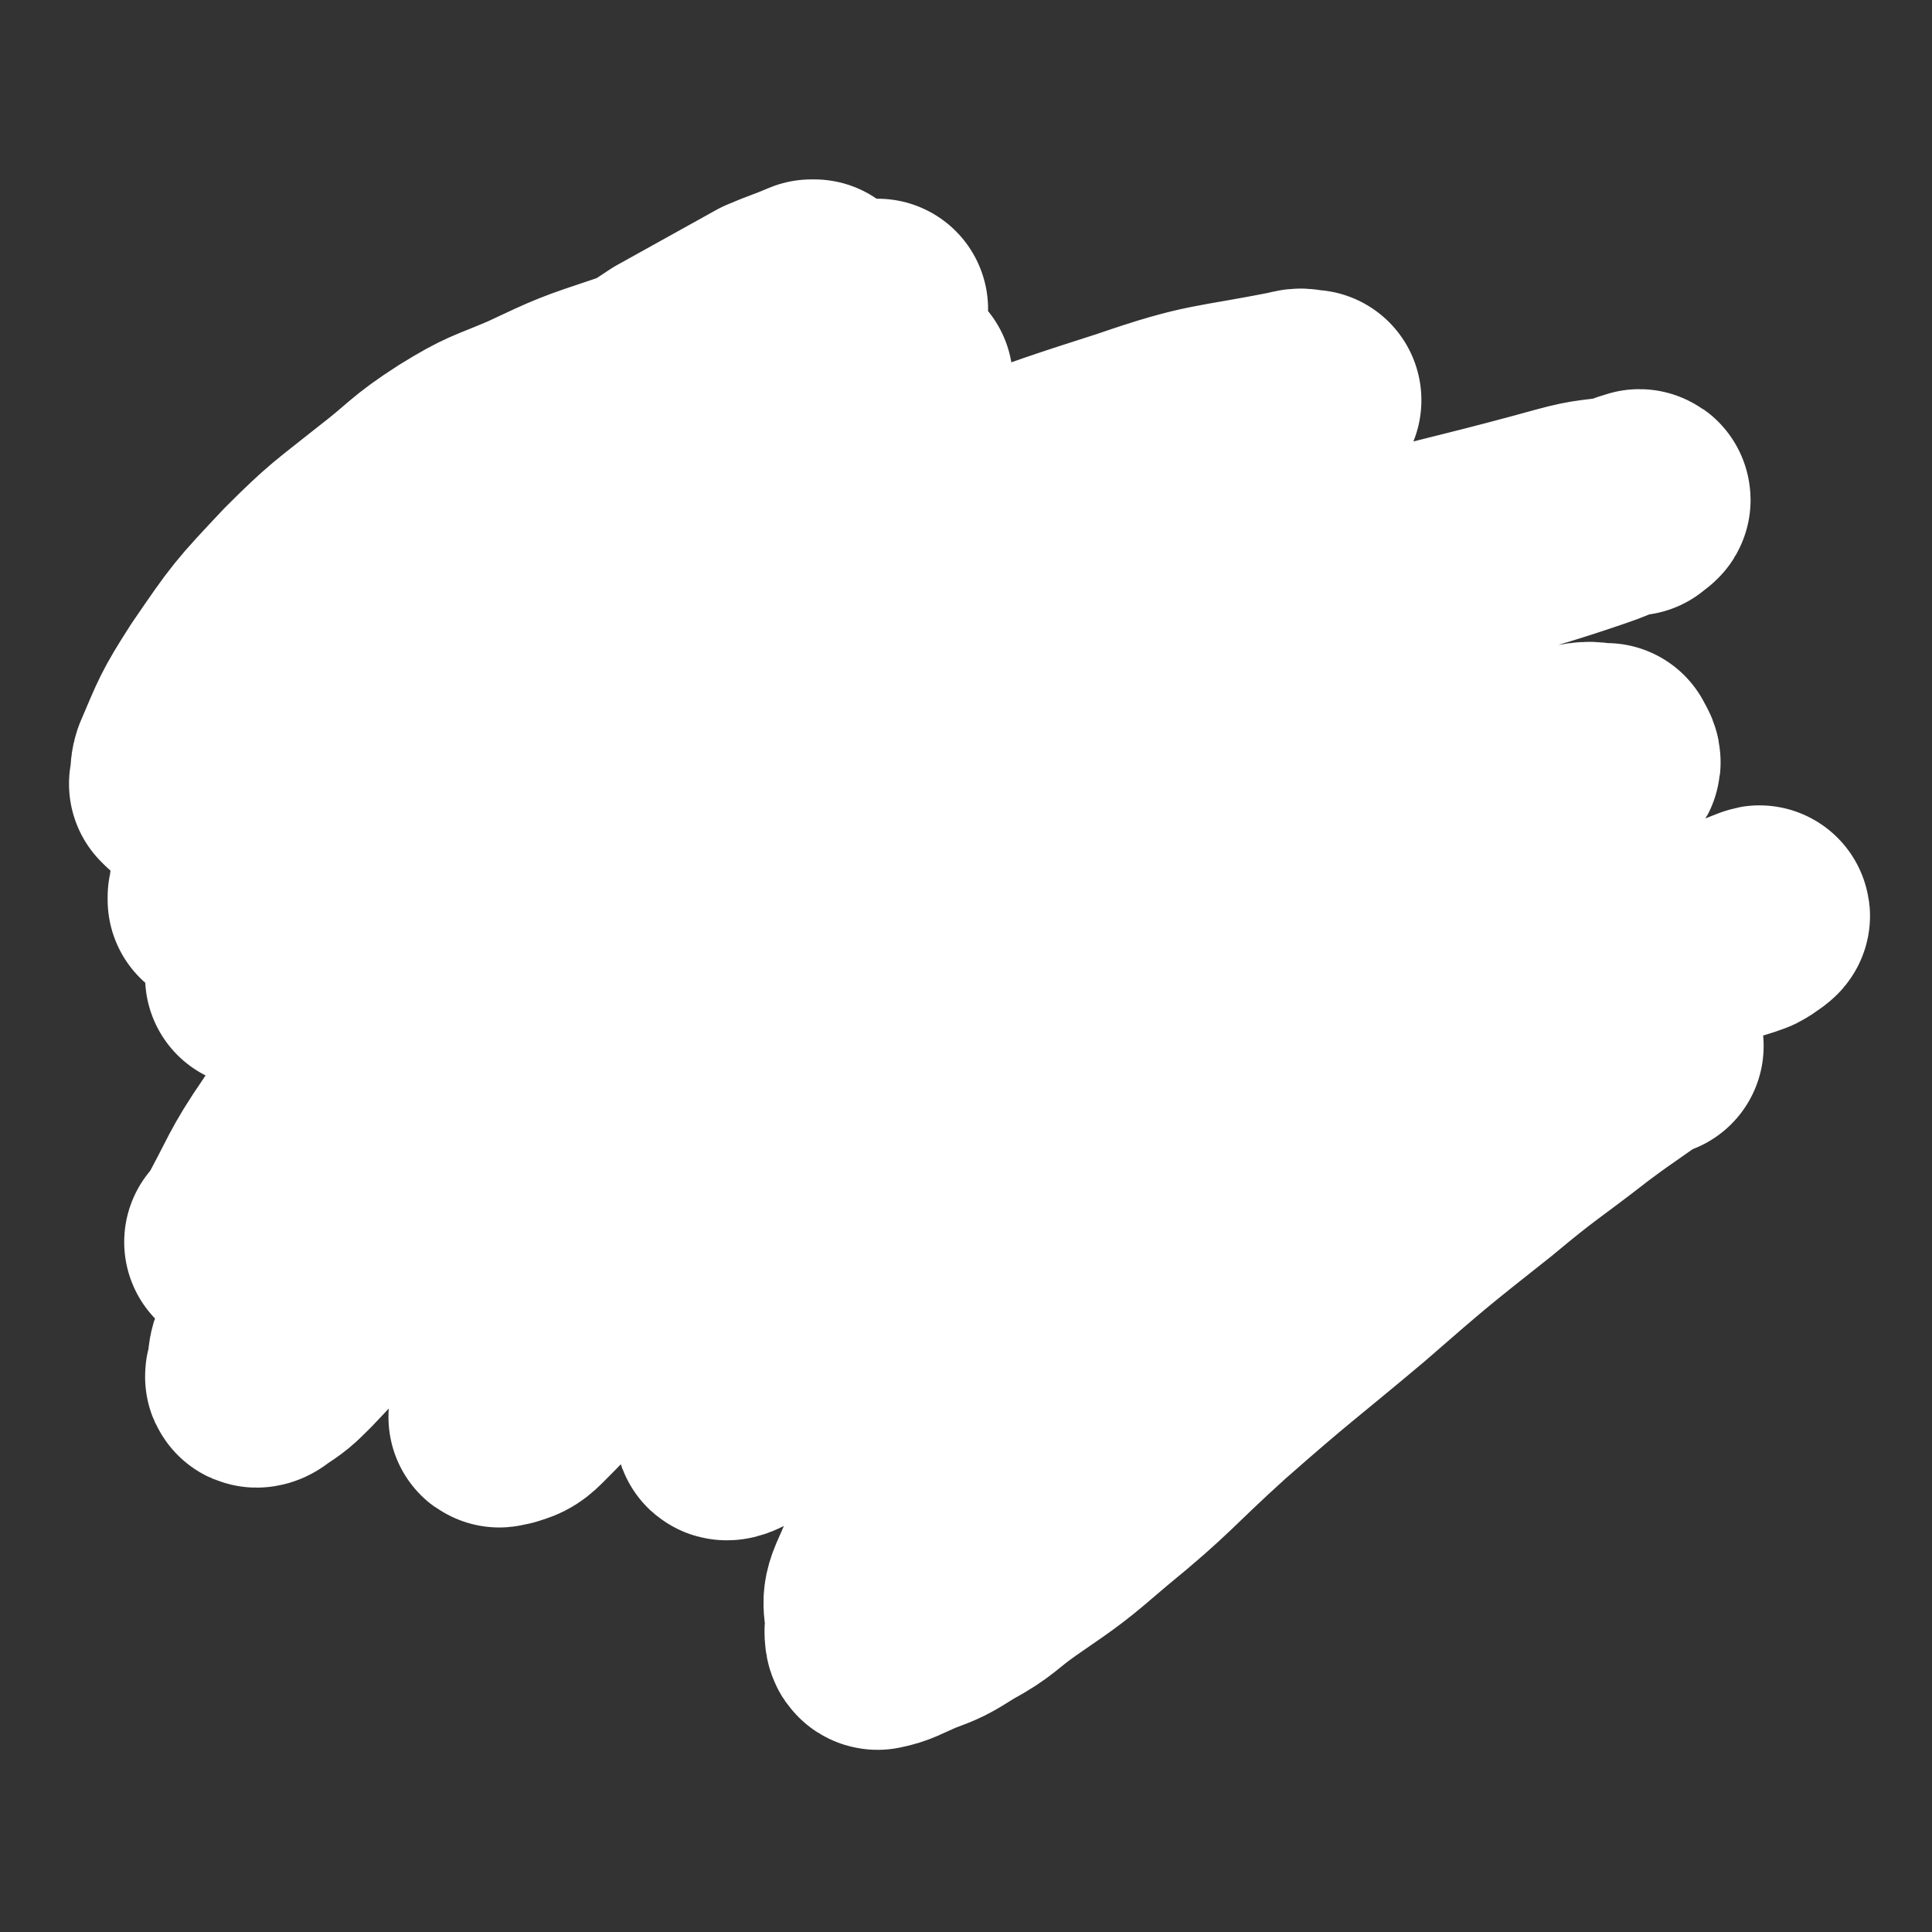
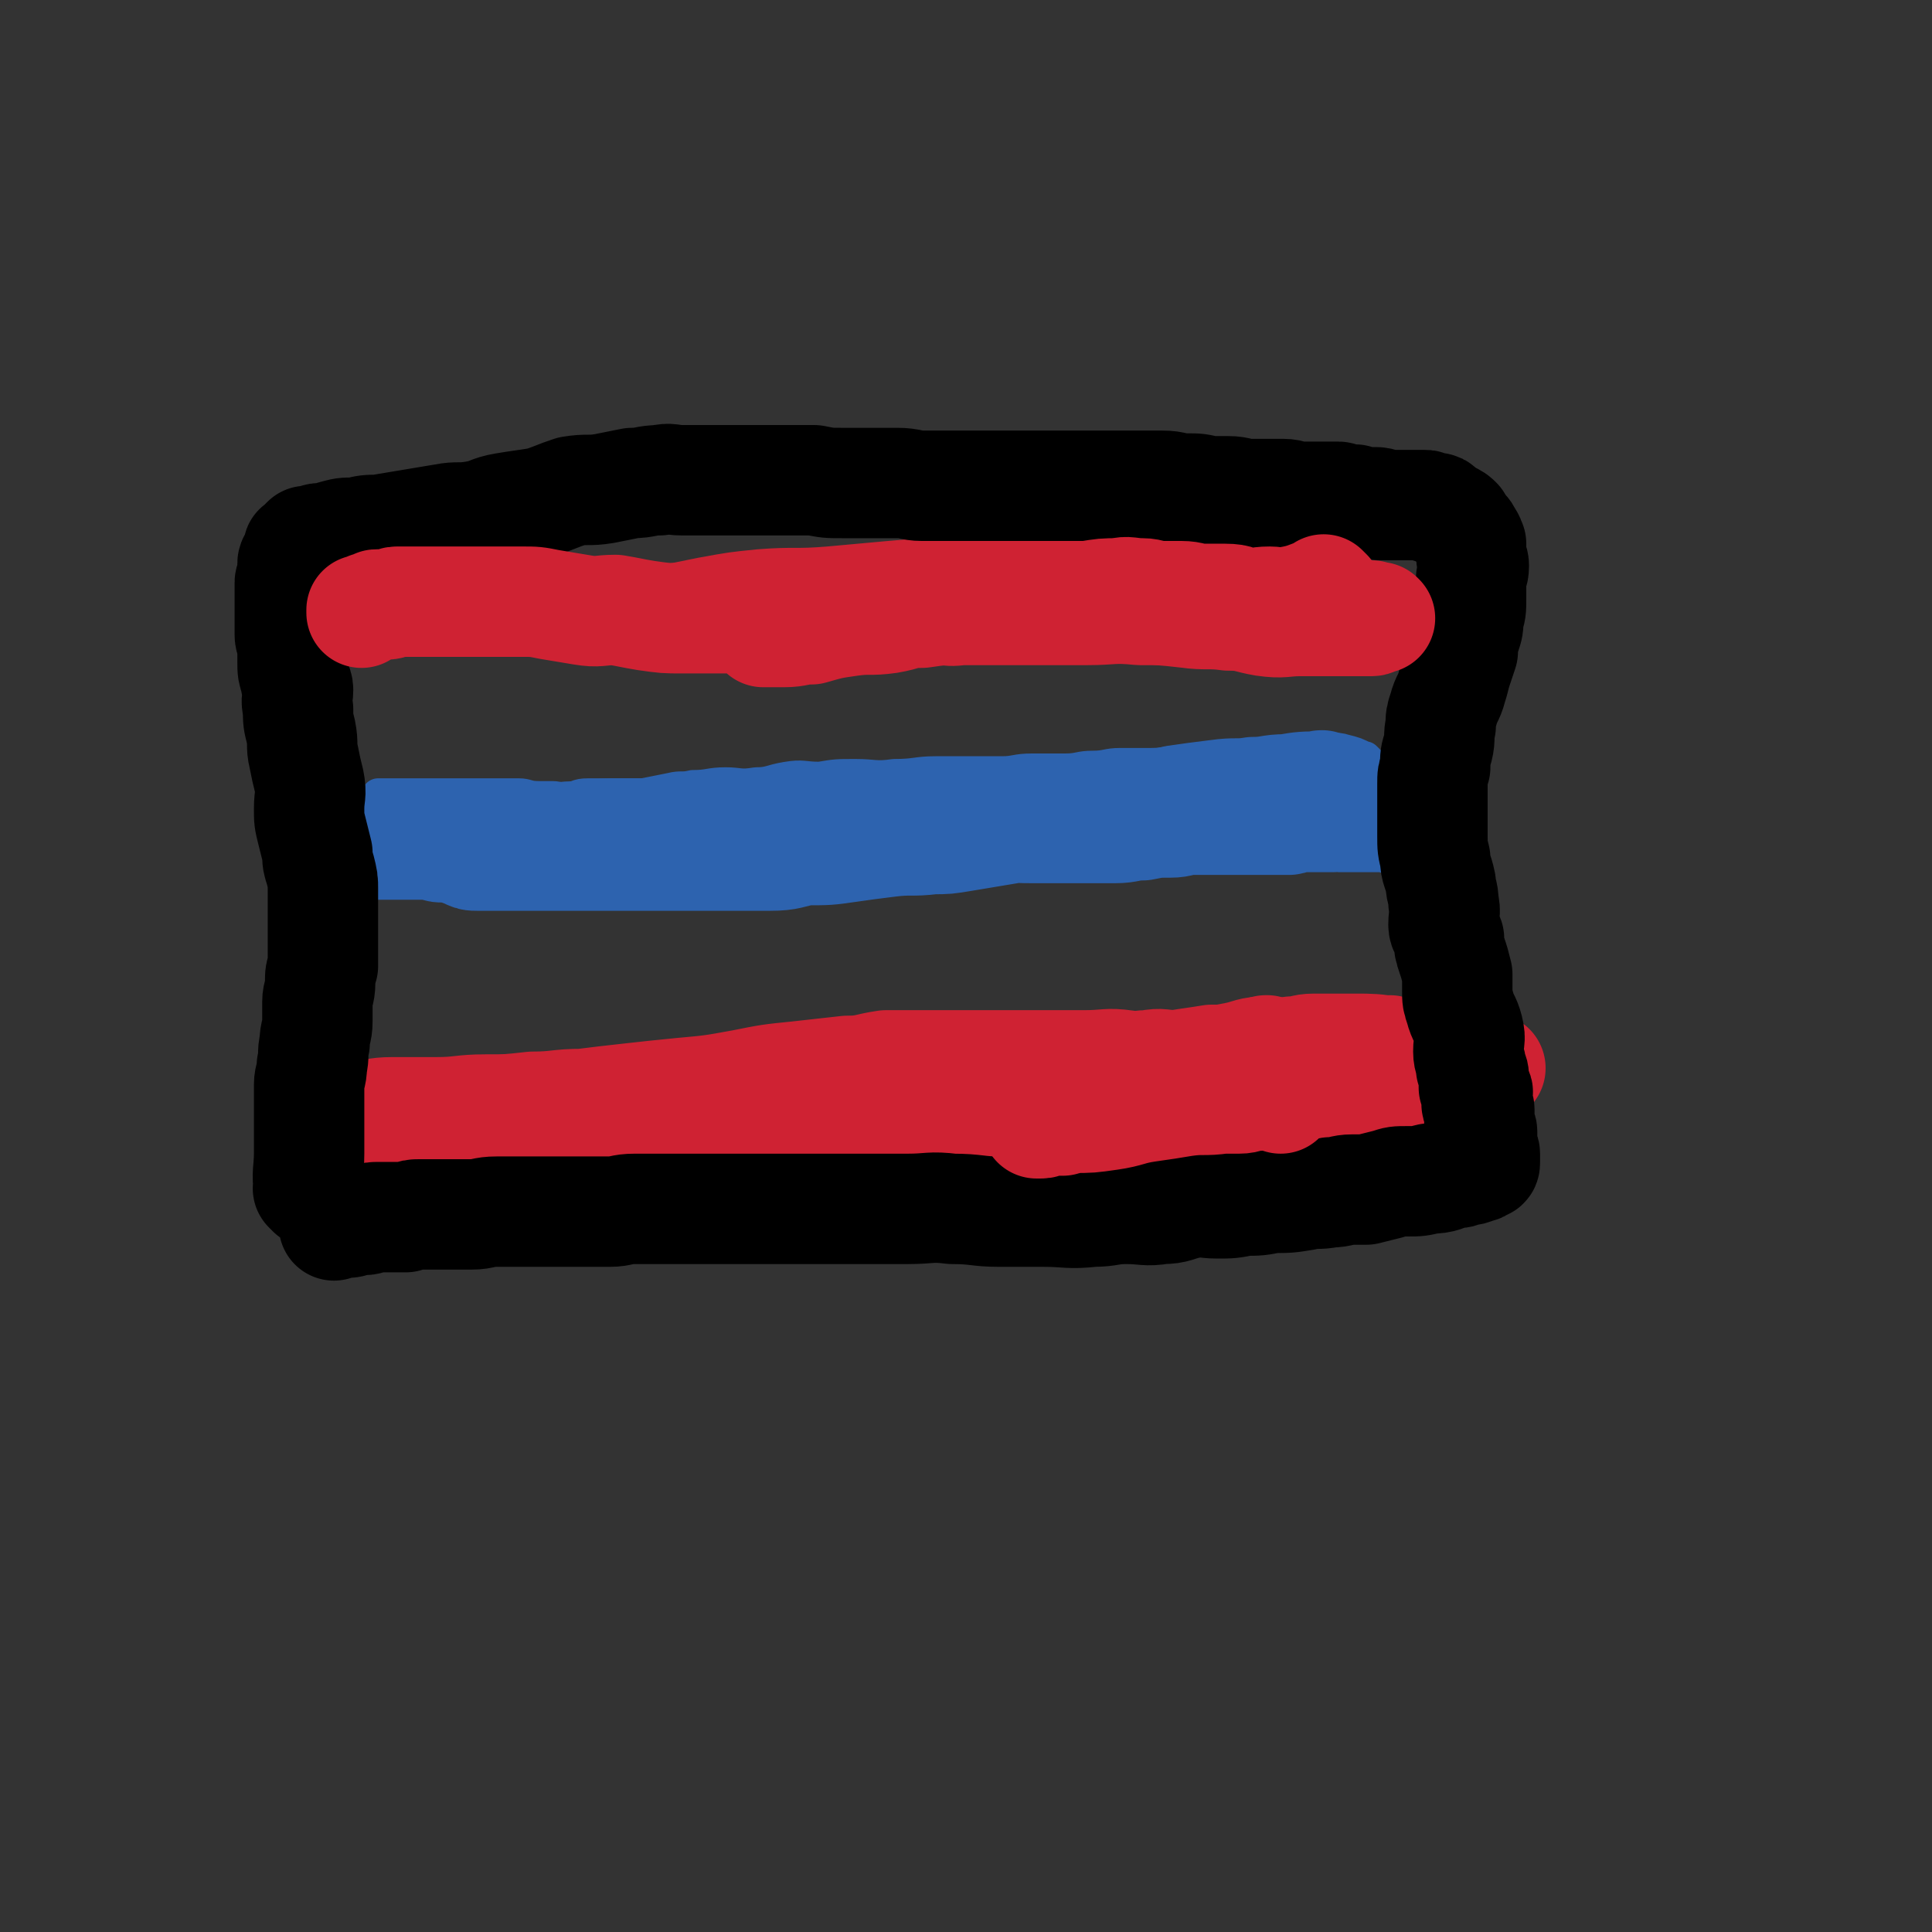
<svg xmlns="http://www.w3.org/2000/svg" viewBox="0 0 700 700" version="1.1">
  <rect x="0" y="0" width="700" height="700" fill="#333333" stroke="none" />
  <g fill="none" stroke="#CF2233" stroke-width="12" stroke-linecap="round" stroke-linejoin="round">
    <path d="M504,192c-1,-1 -1,-1 -1,-1 -1,-1 0,0 0,0 0,0 0,0 0,0 0,0 0,0 0,0 -1,-1 0,0 0,0 -3,0 -4,0 -8,0 -6,0 -6,1 -12,1 -8,1 -8,1 -15,1 -8,1 -8,1 -16,1 -10,0 -10,0 -20,1 -11,0 -11,-1 -22,0 -10,1 -10,1 -21,2 -11,1 -11,1 -23,2 -10,0 -10,0 -21,1 -11,1 -11,1 -23,2 -11,1 -11,1 -22,2 -12,1 -12,0 -25,1 -10,1 -10,1 -21,3 -10,2 -10,2 -19,4 -9,1 -9,1 -18,3 -9,1 -9,2 -17,3 -7,1 -7,1 -15,2 -7,0 -7,1 -14,1 -6,1 -6,1 -13,1 -5,0 -5,0 -9,1 -4,1 -4,1 -9,1 -2,1 -2,0 -5,0 -2,0 -2,0 -4,-1 -1,0 -2,0 -2,-1 -1,-1 -1,-1 -1,-2 0,0 0,0 0,0 " />
  </g>
  <g fill="none" stroke="#2D63AF" stroke-width="12" stroke-linecap="round" stroke-linejoin="round">
    <path d="M496,276c-1,-1 -1,-1 -1,-1 -1,-1 0,0 0,0 0,0 0,0 0,0 0,0 0,0 0,0 -1,-1 0,0 0,0 0,0 0,0 0,0 0,0 0,0 0,0 -1,-1 0,0 0,0 0,0 0,0 0,0 0,0 0,0 0,0 -4,-2 -4,-2 -8,-3 -3,-1 -3,0 -7,0 -3,0 -3,0 -5,0 -3,0 -3,0 -6,0 -3,0 -3,1 -6,1 -4,1 -4,1 -8,1 -5,0 -5,0 -9,1 -3,0 -3,1 -7,1 -5,1 -5,0 -11,0 -5,0 -5,1 -11,1 -6,0 -6,0 -11,0 -5,0 -5,1 -10,1 -5,0 -5,1 -10,1 -6,0 -6,0 -12,0 -6,0 -6,1 -11,1 -6,0 -6,0 -12,0 -6,0 -6,0 -12,0 -7,0 -7,1 -15,1 -7,1 -7,0 -14,0 -7,0 -7,0 -13,1 -6,0 -6,-1 -12,0 -6,1 -6,2 -11,2 -6,1 -6,0 -11,0 -6,0 -6,1 -12,1 -4,1 -4,0 -8,1 -5,1 -5,1 -10,2 -4,0 -4,0 -8,0 -3,0 -3,0 -6,0 -3,0 -3,0 -6,0 -4,0 -4,1 -7,2 -3,0 -3,-1 -6,-1 -3,0 -3,0 -5,0 -4,0 -4,-1 -7,-1 -3,0 -3,0 -6,0 -3,0 -3,0 -6,0 -2,0 -2,0 -5,0 -2,0 -2,0 -5,0 -2,0 -2,0 -4,0 -2,0 -2,0 -4,0 -2,0 -2,0 -4,0 -1,0 -1,0 -3,0 -1,0 -1,0 -3,0 -1,0 -1,0 -3,0 0,0 0,0 -1,0 -1,0 -1,0 -3,0 -1,0 -1,0 -1,0 -1,0 -1,0 -1,0 -1,0 -1,0 -2,0 0,0 0,0 0,0 0,0 0,1 0,1 0,1 1,0 2,1 0,0 0,0 0,0 " />
  </g>
  <g fill="none" stroke="#CF2233" stroke-width="12" stroke-linecap="round" stroke-linejoin="round">
    <path d="M494,388c-1,-1 -1,-1 -1,-1 -1,-1 0,0 0,0 0,0 0,0 0,0 0,0 0,0 0,0 -1,-1 0,0 0,0 0,0 0,0 0,0 0,0 0,0 0,0 -1,-1 0,0 0,0 -4,0 -4,0 -9,0 -3,0 -3,0 -7,0 -6,0 -6,0 -11,0 -8,1 -8,1 -15,2 -10,1 -10,1 -20,2 -10,1 -10,1 -21,2 -10,0 -10,1 -21,1 -10,1 -10,0 -19,0 -10,0 -10,0 -20,0 -10,0 -10,0 -20,0 -12,0 -12,0 -24,-1 -11,0 -11,0 -22,-1 -11,-1 -11,-1 -22,-1 -10,-1 -10,0 -20,0 -7,0 -7,0 -14,1 -8,0 -8,0 -16,0 -7,0 -7,1 -14,1 -7,0 -7,0 -13,0 -5,0 -5,0 -10,0 -4,0 -4,1 -8,1 -5,0 -5,0 -10,0 -4,0 -4,0 -8,0 -3,0 -3,0 -6,0 -4,0 -4,0 -7,0 -2,0 -2,0 -4,0 -3,0 -3,0 -5,0 -2,0 -2,0 -4,1 -1,0 -1,0 -1,0 -1,0 -1,0 -1,0 0,0 0,0 -1,0 0,0 0,0 0,0 " />
  </g>
  <g fill="none" stroke="#CF2233" stroke-width="40" stroke-linecap="round" stroke-linejoin="round">
    <path d="M505,382c-1,-1 -1,-1 -1,-1 -1,-1 0,0 0,0 0,0 0,0 0,0 0,0 0,0 0,0 -1,-1 0,0 0,0 0,0 0,0 0,0 0,0 0,0 0,0 -1,-1 0,0 0,0 0,0 0,0 0,0 0,0 0,0 0,0 -6,-1 -7,-1 -13,-1 -2,0 -2,0 -5,0 -5,0 -5,0 -10,0 -4,0 -4,1 -8,1 -5,1 -5,0 -9,0 -6,0 -6,1 -11,2 -5,1 -5,1 -9,1 -6,1 -7,1 -13,2 -7,1 -7,2 -14,4 -7,1 -7,0 -13,1 -8,2 -8,2 -15,4 -7,2 -7,2 -14,4 -8,2 -8,1 -15,3 -6,1 -6,1 -11,2 -6,1 -6,1 -12,2 -5,0 -5,0 -10,0 -6,0 -6,0 -12,0 -6,0 -6,0 -12,0 -8,0 -8,1 -15,0 -7,0 -7,-1 -13,-2 -7,-1 -7,-1 -15,-1 -7,0 -7,0 -14,0 -7,0 -7,-1 -13,-1 -7,0 -7,0 -14,0 -4,0 -4,1 -8,1 -5,1 -5,0 -9,0 -4,0 -4,1 -8,1 -3,0 -3,0 -7,0 -3,0 -3,1 -7,1 -2,0 -2,0 -5,0 -4,0 -4,0 -7,0 -2,0 -2,0 -3,0 -3,0 -3,0 -7,0 -2,0 -2,0 -4,0 -2,0 -2,0 -5,0 -2,0 -2,0 -4,0 -1,0 -1,0 -2,0 -1,0 -1,0 -2,0 -1,0 -1,-1 -2,-1 -1,0 -1,0 -3,0 0,0 0,0 -1,0 -1,0 -1,0 -1,0 0,0 0,0 -1,0 0,0 0,0 0,0 0,0 0,0 -1,0 0,0 0,0 0,0 0,0 -1,0 0,0 0,-1 1,0 3,0 6,0 6,-1 12,-1 8,0 8,0 16,0 9,0 9,-1 18,-1 8,0 8,0 17,-1 9,0 9,-1 18,-1 8,-1 8,-1 17,-2 9,-1 9,-1 19,-2 11,-1 11,-1 22,-3 10,-2 10,-2 20,-3 9,-1 9,-1 18,-2 7,0 7,-1 14,-2 6,0 6,0 13,0 7,0 7,0 13,0 5,0 5,0 10,0 4,0 4,0 8,0 7,0 7,0 14,0 7,0 7,0 14,0 8,0 8,-1 15,0 8,1 8,2 15,3 6,1 6,0 12,1 7,1 7,1 13,1 6,1 6,1 11,1 6,0 6,0 12,1 5,0 5,0 11,0 5,0 5,1 11,1 5,0 5,0 11,-1 5,-1 5,-1 10,-1 4,-1 4,-1 8,-1 3,0 3,0 6,-1 3,-1 3,-1 5,-1 2,-1 2,0 3,0 1,0 1,0 2,-1 0,0 0,0 1,-1 0,0 0,0 0,0 0,0 1,0 1,0 0,0 0,0 0,0 0,0 0,0 0,0 -1,-1 -1,0 -1,0 -1,0 -1,0 -2,0 -3,-1 -3,-1 -7,-1 -8,-1 -8,0 -17,0 -10,0 -10,0 -20,0 -13,0 -13,-1 -26,0 -17,1 -17,2 -33,3 -13,1 -13,1 -27,2 -11,1 -11,1 -23,1 -10,1 -10,1 -20,2 -10,1 -10,1 -20,3 -9,1 -9,1 -18,2 -9,0 -9,1 -18,1 -5,1 -5,0 -11,1 -7,0 -7,0 -13,1 -8,1 -8,0 -15,1 -7,1 -7,1 -14,2 -7,1 -7,0 -15,1 -6,1 -6,1 -12,1 -6,1 -6,0 -13,0 -6,0 -6,1 -11,1 -6,0 -6,0 -12,0 -4,0 -4,0 -8,0 -3,0 -3,0 -7,0 -4,0 -4,0 -8,0 -2,0 -2,0 -4,0 -2,0 -2,0 -4,0 -2,0 -2,0 -4,0 -2,0 -2,0 -4,0 0,0 0,0 0,0 -1,0 -1,0 -1,0 -1,0 -1,0 -1,0 -1,0 -1,0 -1,0 0,0 0,0 -1,0 0,0 0,0 0,0 0,0 0,0 -1,0 -1,0 -1,0 -2,0 0,0 0,0 -1,0 -1,0 -1,0 -1,0 -1,0 -1,0 -2,0 -1,0 -1,0 -2,0 -1,0 -1,0 -1,0 0,0 0,0 -1,0 0,0 0,0 0,0 -1,0 -1,0 -1,0 0,0 0,0 0,0 0,0 0,0 0,0 0,0 -1,0 0,0 0,-1 0,0 1,0 0,0 0,0 0,0 1,0 1,0 1,0 0,0 0,0 0,0 0,0 0,0 0,0 0,0 0,0 0,0 -1,-1 0,0 0,0 0,0 0,0 0,0 0,0 0,0 0,0 " />
-     <path d="M488,191c-1,-1 -1,-1 -1,-1 -1,-1 0,0 0,0 0,0 0,0 0,0 0,0 0,0 0,0 -1,-1 0,0 0,0 0,0 0,0 0,0 0,0 0,0 0,0 -1,-1 0,0 0,0 0,0 0,0 0,0 0,0 0,-1 0,0 -8,0 -8,0 -16,1 -5,1 -4,2 -9,3 -8,1 -8,1 -16,2 -10,1 -10,0 -20,1 -13,2 -13,2 -25,3 -13,1 -13,0 -25,0 -11,0 -11,1 -22,1 -11,1 -11,0 -22,0 -9,0 -9,1 -18,1 -10,0 -10,0 -20,0 -10,0 -10,1 -20,1 -9,0 -9,1 -18,1 -8,0 -8,0 -17,0 -7,0 -7,0 -14,1 -8,1 -8,1 -15,2 -6,1 -6,0 -13,2 -4,0 -4,1 -8,2 -5,2 -5,1 -9,2 -5,1 -5,1 -10,3 -3,1 -4,0 -7,1 -3,1 -3,1 -6,2 -3,1 -3,1 -5,2 -2,0 -2,0 -4,0 -1,0 -1,0 -3,0 -2,0 -2,0 -3,0 -2,0 -2,0 -4,0 -1,0 -1,0 -3,0 -1,0 -1,0 -2,0 -1,0 -2,0 -2,0 -1,0 -1,1 -2,1 -1,0 -1,0 -2,0 -1,0 -1,1 -1,1 -1,1 0,0 0,0 0,0 0,0 0,0 0,0 0,0 0,0 -1,-1 0,0 0,0 2,1 2,1 4,1 6,1 6,1 12,2 9,0 9,0 18,0 8,0 8,0 15,0 8,0 8,0 15,-1 8,-1 8,-1 15,-3 6,-1 6,-1 13,-2 7,-1 7,-1 14,-2 9,-2 9,-1 18,-2 11,-2 11,-2 21,-4 10,-2 9,-2 19,-3 8,-2 8,-1 17,-2 7,-1 7,-2 14,-3 6,-1 6,-1 11,-2 5,-1 6,0 11,-1 4,0 4,-1 7,-1 3,0 3,0 6,0 4,0 4,-1 9,-1 5,-1 5,0 10,-1 7,-1 7,-1 13,-2 8,-1 8,-1 15,-1 8,-1 8,0 15,0 8,0 8,0 15,-1 7,-1 7,-1 14,-1 6,-1 6,-2 12,-2 5,0 5,0 10,0 5,0 5,0 9,0 4,0 4,0 7,0 2,0 2,0 5,0 0,0 0,0 1,0 1,0 1,0 2,0 0,0 0,0 1,0 0,0 0,0 0,0 0,0 0,0 0,0 0,0 0,-1 0,0 -1,0 0,0 0,1 0,0 0,0 0,0 0,0 0,-1 0,0 -1,0 0,0 0,1 0,0 0,0 0,0 0,1 0,1 -1,1 -2,1 -2,0 -4,1 -3,1 -3,2 -6,3 -4,0 -4,0 -8,0 -4,0 -4,0 -7,1 -3,0 -3,0 -6,0 -2,0 -2,1 -5,1 -2,0 -2,0 -3,0 -3,0 -3,0 -5,0 -1,0 -1,0 -1,0 -2,0 -2,0 -4,0 -3,0 -3,0 -6,0 -6,-1 -6,-1 -12,-2 -5,-1 -5,-1 -11,-3 -6,-1 -6,-2 -12,-3 -5,-1 -5,-1 -11,-1 -5,-1 -5,-1 -10,-1 -5,0 -5,0 -10,0 -2,0 -2,0 -5,0 " />
  </g>
  <g fill="none" stroke="#2D63AF" stroke-width="40" stroke-linecap="round" stroke-linejoin="round">
    <path d="M480,286c-1,-1 -1,-1 -1,-1 -1,-1 0,0 0,0 0,0 0,0 0,0 0,0 0,0 0,0 -1,-1 0,0 0,0 0,0 0,0 0,0 0,0 0,0 0,0 -1,-1 0,0 0,0 0,0 0,0 0,0 0,0 0,-1 0,0 -7,0 -7,0 -13,1 -6,0 -6,1 -12,1 -6,1 -6,0 -13,1 -8,1 -8,1 -15,2 -9,2 -9,2 -17,4 -6,1 -6,1 -12,2 -6,1 -6,1 -12,2 -6,1 -6,1 -12,1 -6,1 -6,1 -12,2 -6,1 -6,1 -12,2 -6,1 -6,1 -11,1 -8,1 -8,0 -16,1 -8,1 -8,1 -15,2 -7,1 -7,1 -15,1 -6,1 -6,2 -13,2 -5,0 -5,0 -11,0 -5,0 -5,0 -10,0 -5,0 -5,0 -10,0 -3,0 -3,0 -6,0 -4,0 -4,0 -8,0 -4,0 -4,0 -8,0 -4,0 -4,0 -9,0 -3,0 -3,0 -7,0 -4,0 -4,0 -7,0 -3,0 -3,0 -7,0 -3,0 -3,0 -6,0 -3,0 -3,0 -6,0 -2,0 -2,0 -4,0 -2,0 -2,0 -3,0 -2,0 -2,0 -4,0 -2,0 -2,0 -4,-1 -3,-1 -2,-1 -5,-2 -2,0 -2,0 -4,0 -2,0 -2,-1 -4,-1 -2,0 -2,0 -5,0 -1,0 -1,0 -3,0 -2,0 -2,0 -4,0 -2,0 -2,0 -3,0 -1,0 -1,0 -1,0 -1,0 -1,0 -1,0 0,0 0,0 0,0 -1,0 -1,0 -1,0 -1,0 0,0 0,0 1,0 1,0 1,0 1,0 1,0 2,0 2,0 2,0 4,0 4,0 4,0 8,0 4,0 4,0 9,-1 5,0 5,0 10,0 7,0 7,0 13,0 7,0 7,0 14,-1 7,-1 7,-1 13,-1 7,-1 7,-1 14,-1 7,0 7,0 15,0 7,0 7,-1 15,-1 8,-1 8,0 16,0 8,0 8,0 16,-1 7,0 7,-1 15,-1 5,-1 5,-1 11,-1 5,0 5,-1 10,-1 4,0 4,0 8,0 2,0 2,0 5,0 3,0 3,0 7,0 4,0 4,1 8,1 6,1 6,1 12,1 5,1 5,1 11,1 4,0 4,0 8,0 6,0 6,0 11,0 5,0 5,0 10,0 5,0 5,-1 10,-1 5,-1 5,-1 10,-1 4,0 4,-1 7,-1 4,0 4,0 8,0 3,0 3,0 6,0 2,0 2,0 5,0 3,0 3,0 6,0 2,0 2,0 5,0 3,0 3,0 6,0 1,0 1,-1 3,-1 2,-1 2,0 3,0 2,0 2,0 4,0 1,0 1,0 2,0 0,0 0,0 1,0 1,0 1,0 2,0 0,0 0,0 0,0 1,0 1,0 1,0 0,0 0,0 0,0 0,0 0,0 0,0 0,0 0,0 0,0 -1,-1 0,0 0,0 0,0 0,0 0,0 0,0 0,0 0,0 -1,-1 0,0 0,0 0,0 0,0 0,0 0,0 -1,0 0,0 0,-1 1,0 2,0 0,0 0,0 1,0 0,0 0,0 0,0 1,0 1,0 3,0 1,0 1,0 2,0 0,0 0,0 1,0 1,0 1,0 2,0 1,0 1,0 1,0 1,0 1,0 1,0 0,0 0,0 0,0 0,0 0,0 0,0 1,0 1,0 1,0 0,0 0,0 0,0 0,0 0,0 0,0 1,0 1,0 1,0 1,0 1,0 1,0 1,0 1,0 1,0 0,0 0,0 0,0 0,0 0,0 1,0 0,0 0,0 0,0 1,0 1,0 1,0 0,0 0,0 0,0 0,0 1,0 1,0 0,0 0,0 0,0 1,0 1,0 1,0 0,0 0,0 0,0 0,0 0,0 0,0 1,0 1,0 1,0 0,0 0,0 0,0 0,0 -1,-1 0,0 0,0 0,0 1,1 0,0 0,0 1,0 0,0 0,0 0,0 1,0 1,0 1,0 " />
  </g>
  <g fill="none" stroke="#000000" stroke-width="40" stroke-linecap="round" stroke-linejoin="round">
    <path d="M113,432c-1,-1 -1,-1 -1,-1 -1,-1 0,0 0,0 0,0 0,0 0,0 0,0 0,0 0,0 -1,-1 0,0 0,0 0,0 0,0 0,0 0,0 0,0 0,0 -1,-6 0,-7 0,-13 0,0 0,0 0,0 0,-2 0,-2 0,-3 0,-3 0,-3 0,-5 0,-2 0,-2 0,-3 0,-4 0,-4 0,-7 0,-4 0,-4 0,-7 0,-3 1,-3 1,-7 1,-4 0,-4 1,-8 0,-4 1,-4 1,-8 0,-3 0,-3 0,-7 0,-3 1,-3 1,-7 0,-3 0,-3 1,-6 0,-2 0,-2 0,-5 0,-2 0,-2 0,-5 0,-2 0,-2 0,-5 0,-2 0,-2 0,-5 0,-4 0,-4 0,-8 0,-3 0,-3 -1,-7 -1,-3 -1,-3 -1,-6 -1,-4 -1,-4 -2,-8 -1,-4 -1,-4 -1,-8 0,-5 1,-5 0,-10 -1,-4 -1,-4 -2,-9 -1,-4 0,-4 -1,-9 -1,-4 -1,-4 -1,-8 -1,-4 0,-4 0,-7 0,-2 -1,-2 -1,-4 -1,-3 -1,-3 -1,-6 0,-3 0,-3 0,-6 0,-2 -1,-2 -1,-4 0,-1 0,-1 0,-2 0,-2 0,-2 0,-4 0,-1 0,-1 0,-3 0,-2 0,-2 0,-4 0,-2 0,-2 0,-4 0,-1 0,-1 0,-2 0,-1 1,-1 1,-3 0,0 0,0 0,0 0,-1 0,-1 0,-2 0,0 0,0 0,-1 0,-1 0,-1 0,-1 0,-1 1,0 1,0 0,0 0,-1 0,-2 0,-1 1,-1 1,-1 1,-1 0,-1 0,-1 0,0 0,0 0,-1 0,0 0,0 0,0 0,-1 1,0 1,-1 1,-1 1,-1 2,-2 1,0 1,0 1,0 3,0 2,-1 4,-1 3,0 3,0 5,-1 4,-1 3,-1 8,-1 4,-1 4,-1 8,-1 6,-1 6,-1 12,-2 6,-1 6,-1 12,-2 5,-1 5,0 11,-1 6,-1 5,-2 11,-3 6,-1 7,-1 13,-2 6,-2 5,-2 11,-4 6,-1 6,0 12,-1 5,-1 5,-1 10,-2 5,0 5,-1 10,-1 4,-1 4,0 8,0 5,0 5,0 9,0 5,0 5,0 9,0 4,0 4,0 9,0 5,0 5,0 11,0 5,0 5,0 10,0 5,1 5,1 10,1 5,0 5,0 10,0 5,0 5,0 10,0 5,0 5,1 9,1 6,0 6,0 12,0 5,0 5,0 10,0 4,0 4,0 9,0 4,0 4,0 8,0 5,0 5,0 10,0 4,0 4,0 9,0 5,0 5,0 10,0 5,0 5,0 11,0 4,0 4,0 8,0 5,0 4,1 9,1 4,0 4,0 8,1 4,0 4,0 7,0 4,0 4,1 8,1 3,0 3,0 7,0 2,0 2,0 5,0 3,0 3,1 6,1 3,0 3,0 5,0 3,0 3,0 5,0 2,0 2,0 4,0 1,0 1,1 2,1 1,0 1,0 3,0 0,0 1,0 1,0 1,0 0,1 1,1 1,0 1,0 1,0 1,0 1,0 2,0 1,0 1,0 1,0 0,0 0,0 1,0 0,0 0,0 0,0 1,0 1,0 2,0 1,0 0,0 1,1 1,0 1,0 1,0 2,0 2,0 3,0 0,0 0,0 1,0 1,0 1,0 1,0 1,0 1,0 2,0 1,0 1,0 1,0 1,0 1,0 1,0 1,0 1,0 2,0 1,0 1,0 2,0 0,0 0,0 0,0 1,0 1,0 2,0 1,0 1,0 2,1 0,0 0,0 0,0 1,0 1,0 2,0 1,0 1,0 2,1 1,1 1,1 1,1 1,1 2,1 2,1 2,1 2,1 3,2 0,1 0,1 1,2 0,0 0,0 1,1 1,1 1,1 2,3 1,1 0,1 1,2 0,2 0,2 0,4 0,2 1,2 1,4 0,3 -1,3 -1,5 0,4 0,4 0,7 0,4 0,4 -1,7 0,3 0,3 -1,6 -1,3 -1,3 -1,6 -1,3 -1,3 -2,6 -1,3 -1,4 -2,7 -1,4 -2,4 -3,8 -1,3 -1,3 -1,6 -1,4 0,4 -1,8 -1,3 -1,3 -1,7 -1,3 -1,3 -1,6 0,3 0,3 0,6 0,4 0,4 0,7 0,3 0,3 0,6 0,4 0,4 1,8 0,4 1,4 2,9 0,3 1,3 1,7 1,4 0,4 0,8 0,2 1,2 2,5 0,3 0,3 1,6 1,3 1,3 2,7 0,3 0,3 0,6 0,3 0,3 1,6 1,4 2,4 3,8 1,4 0,4 0,8 0,3 1,3 1,6 1,2 1,2 1,4 0,1 0,2 0,3 0,1 1,0 1,1 1,1 0,1 0,2 0,1 0,1 0,2 0,1 0,1 0,1 0,1 1,1 1,2 0,1 0,1 0,3 0,1 0,1 0,3 0,1 1,1 1,2 0,1 0,1 0,3 0,1 0,1 0,2 0,0 0,0 0,1 0,1 1,1 1,2 0,0 0,0 0,1 0,0 0,0 0,0 0,0 0,0 0,1 0,0 0,0 0,0 0,1 0,1 0,1 0,1 0,1 -1,1 -1,1 -1,1 -2,1 -2,1 -2,1 -4,1 -2,1 -2,1 -4,1 -4,1 -4,2 -9,2 -4,1 -4,1 -8,1 -4,0 -4,0 -7,1 -4,1 -4,1 -8,2 -2,0 -2,0 -5,0 -4,0 -4,1 -8,1 -5,1 -5,0 -9,1 -6,1 -6,1 -12,1 -5,1 -5,1 -10,1 -5,1 -5,1 -10,1 -5,0 -5,-1 -10,0 -5,1 -5,2 -10,2 -6,1 -6,0 -13,0 -6,0 -6,1 -12,1 -9,1 -9,0 -18,0 -8,0 -8,0 -16,0 -8,0 -8,-1 -17,-1 -8,-1 -8,0 -16,0 -8,0 -8,0 -16,0 -7,0 -7,0 -14,0 -5,0 -5,0 -10,0 -7,0 -7,0 -13,0 -5,0 -5,0 -10,0 -4,0 -4,0 -9,0 -4,0 -4,0 -8,0 -5,0 -5,0 -9,0 -5,0 -5,0 -10,0 -5,0 -5,1 -9,1 -5,0 -5,0 -10,0 -4,0 -4,0 -8,0 -5,0 -5,0 -9,0 -4,0 -4,0 -8,0 -3,0 -3,0 -6,0 -5,0 -5,1 -9,1 -4,0 -4,0 -8,0 -3,0 -3,0 -7,0 -2,0 -2,0 -4,0 -2,0 -2,0 -5,1 -1,0 -1,0 -3,0 -2,0 -2,0 -4,0 -2,0 -3,0 -4,0 -2,0 -2,1 -4,1 -1,0 -1,0 -2,0 -2,0 -2,1 -4,1 -1,0 -1,0 -2,0 -1,0 -1,0 -2,0 -1,0 -1,0 -1,0 0,0 0,0 0,0 0,1 0,1 0,1 0,0 0,0 0,0 " />
  </g>
  <g fill="none" stroke="#CF2233" stroke-width="40" stroke-linecap="round" stroke-linejoin="round">
    <path d="M460,382c-1,-1 -1,-1 -1,-1 -1,-1 0,0 0,0 0,0 0,0 0,0 0,0 0,0 0,0 -1,-1 0,0 0,0 0,0 0,0 0,0 0,0 0,-1 0,0 -3,0 -3,1 -6,1 -4,1 -4,2 -8,2 -5,1 -5,1 -9,1 -5,0 -5,1 -10,1 -5,0 -5,-1 -10,0 -5,0 -5,1 -9,2 -5,1 -5,0 -10,1 -5,0 -5,0 -9,0 -6,0 -6,1 -11,1 -6,0 -6,1 -11,1 -5,0 -5,-1 -10,0 -5,1 -5,1 -10,2 -3,1 -3,1 -7,1 -3,0 -3,0 -7,0 -3,0 -3,0 -6,0 -2,0 -2,1 -4,1 -1,0 -1,0 -2,0 -1,0 -1,0 -1,0 0,0 0,0 -1,0 0,0 0,0 0,0 0,0 0,0 0,0 " />
    <path d="M372,399c-1,-1 -1,-1 -1,-1 -1,-1 0,0 0,0 0,0 0,0 0,0 0,0 0,0 0,0 -1,-1 0,0 0,0 4,0 4,0 8,0 4,0 4,0 9,0 4,0 4,0 9,0 5,0 5,0 10,-1 5,-1 5,-1 11,-2 6,0 6,-1 11,-1 6,-1 6,-1 11,-2 4,-1 4,0 8,-1 4,0 4,0 7,0 2,0 2,0 4,0 2,0 2,1 4,1 2,0 2,0 4,0 2,0 2,1 3,1 " />
    <path d="M464,398c-1,-1 -1,-1 -1,-1 -1,-1 0,0 0,0 0,0 0,0 0,0 0,0 0,0 0,0 -4,-1 -4,0 -8,0 -3,0 -3,1 -6,1 -3,0 -3,0 -6,0 -5,0 -5,0 -9,0 -4,0 -5,0 -9,1 -5,0 -5,0 -9,1 -5,1 -5,1 -10,2 -3,0 -3,0 -6,1 -3,0 -3,1 -7,1 -2,1 -2,1 -4,1 -2,0 -2,0 -4,1 -2,0 -2,0 -4,0 -1,0 -1,0 -2,0 -1,0 -1,1 -2,1 0,0 0,0 0,0 0,0 0,0 0,0 0,0 0,0 0,0 -1,-1 0,0 0,0 0,0 0,0 -1,0 0,0 0,0 0,0 0,0 -1,0 0,0 0,-1 0,0 1,0 2,0 2,-1 4,-1 4,0 4,0 8,-1 6,0 6,0 13,-1 7,-1 7,-2 14,-3 7,-1 7,-1 13,-2 7,-1 7,0 14,-1 8,-1 7,-1 15,-3 1,0 1,0 1,0 " />
    <path d="M481,215c-1,-1 -1,-1 -1,-1 -1,-1 0,0 0,0 0,0 0,0 0,0 0,0 0,0 0,0 -1,-1 0,0 0,0 0,0 0,0 0,0 0,0 0,0 0,0 -1,-1 0,0 0,0 -6,2 -7,3 -13,4 -3,1 -4,0 -7,0 -5,0 -5,1 -10,1 -6,0 -6,0 -12,0 -9,0 -9,-1 -19,-1 -9,0 -9,0 -18,0 -9,0 -9,0 -17,0 -8,0 -8,0 -16,0 -8,0 -8,1 -15,2 -7,0 -7,1 -13,1 -7,1 -7,1 -14,1 -5,0 -5,0 -10,1 -5,1 -5,1 -10,1 -3,1 -3,0 -7,0 -3,0 -3,0 -6,1 -3,1 -3,1 -5,1 -2,1 -2,0 -4,1 -2,1 -2,1 -4,2 -1,0 -1,0 -1,0 -1,0 -2,0 -2,0 0,0 0,0 0,0 0,0 0,0 0,0 0,0 -1,0 0,0 0,-1 1,0 2,0 3,0 3,0 5,0 5,0 5,-1 10,-1 7,-2 7,-2 14,-3 7,-1 7,0 14,-1 6,-1 6,-2 13,-3 7,-1 7,1 13,0 6,-1 6,-1 12,-2 6,-1 6,-1 12,-1 5,-1 5,-1 11,-1 5,0 5,0 11,-1 6,-1 6,-1 11,-1 4,-1 4,0 9,0 3,0 3,1 7,1 3,0 3,0 7,0 4,0 4,1 8,1 4,0 4,0 8,0 5,0 4,1 9,2 4,0 4,-1 8,0 4,1 4,1 8,2 3,0 3,0 7,0 4,0 4,1 7,1 3,1 4,0 7,0 2,0 2,1 3,1 2,0 2,0 4,0 0,0 0,1 1,1 1,0 1,0 2,0 0,0 0,0 0,0 0,0 0,0 0,0 0,0 0,0 0,0 -1,-1 0,0 0,0 0,0 -1,0 -1,0 -1,0 -1,1 -2,1 -3,0 -4,0 -7,0 -4,0 -4,0 -9,0 -5,0 -5,0 -10,0 -6,0 -6,1 -13,0 -6,-1 -6,-2 -13,-2 -7,-1 -8,0 -15,-1 -9,-1 -9,-1 -17,-1 -10,-1 -10,0 -19,0 -8,0 -8,0 -16,0 -7,0 -7,0 -15,0 -8,0 -8,0 -15,0 -7,0 -7,0 -14,1 -7,0 -7,1 -14,1 -7,0 -7,0 -13,0 -6,0 -6,1 -11,1 -5,0 -5,0 -10,0 -4,0 -4,0 -9,0 -5,0 -5,0 -9,0 -5,0 -5,0 -9,0 -6,0 -6,0 -12,0 -6,0 -6,0 -13,-1 -6,-1 -5,-1 -11,-2 -6,0 -6,1 -12,0 -6,-1 -6,-1 -12,-2 -5,-1 -5,-1 -10,-1 -4,0 -4,0 -8,0 -5,0 -5,0 -10,0 -4,0 -4,0 -7,0 -3,0 -3,0 -6,0 -3,0 -3,0 -6,0 -2,0 -2,0 -4,0 -2,0 -2,0 -4,0 -2,0 -2,1 -4,1 -1,0 -1,0 -3,0 -1,0 -1,0 -2,1 0,0 -1,0 -1,0 -1,0 -1,1 -2,1 0,0 -1,0 -1,0 0,0 0,1 0,1 " />
  </g>
  <g fill="none" stroke="#FFFFFF" stroke-width="80" stroke-linecap="round" stroke-linejoin="round">
-     <path d="M599,379c-1,-1 -1,-1 -1,-1 -1,-1 0,0 0,0 -12,9 -13,9 -25,18 -18,14 -18,13 -36,28 -24,19 -24,19 -47,39 -25,21 -26,21 -51,43 -21,19 -20,20 -42,38 -14,12 -14,12 -30,23 -10,7 -9,8 -20,14 -8,5 -8,5 -16,8 -7,3 -8,4 -13,5 -1,0 -1,-2 -1,-3 1,-8 -2,-9 1,-16 17,-38 13,-42 38,-74 26,-34 30,-32 64,-58 42,-32 43,-33 89,-58 37,-21 39,-17 79,-34 24,-10 29,-11 49,-19 2,-1 -2,2 -4,3 -8,3 -8,2 -16,4 -15,5 -15,6 -30,11 -20,7 -20,6 -41,13 -17,6 -18,6 -35,13 -21,7 -21,8 -41,16 -25,11 -26,9 -51,21 -28,15 -28,16 -54,33 -25,15 -26,15 -49,33 -18,13 -17,14 -34,27 -7,6 -7,6 -14,10 -3,2 -6,3 -5,1 1,-4 4,-7 8,-13 24,-29 21,-32 48,-58 32,-32 33,-32 70,-59 38,-28 39,-27 80,-51 29,-17 30,-16 61,-32 19,-9 20,-8 39,-18 8,-4 9,-4 14,-9 1,-1 0,-2 -1,-4 0,0 0,0 0,0 -5,0 -5,-1 -10,0 -20,3 -20,1 -39,7 -39,11 -40,10 -78,26 -39,18 -40,18 -77,41 -44,28 -44,29 -84,61 -30,24 -30,25 -57,51 -24,24 -23,26 -47,50 -3,3 -4,3 -7,4 -1,0 -3,1 -2,0 0,-5 1,-6 3,-12 14,-33 10,-36 30,-65 27,-42 25,-46 63,-79 74,-64 77,-63 160,-116 34,-22 37,-18 75,-32 31,-12 32,-10 64,-21 9,-3 11,-5 18,-7 1,0 -1,1 -2,2 -1,0 -1,0 -2,0 -12,2 -12,1 -23,4 -54,15 -56,12 -107,33 -51,20 -51,22 -99,48 -30,17 -31,16 -59,38 -63,49 -63,50 -123,104 -20,18 -19,20 -37,40 -18,20 -18,20 -36,39 -5,5 -5,5 -11,9 -1,1 -2,1 -2,1 -1,0 0,-1 0,-2 1,-5 0,-6 3,-10 21,-39 19,-40 44,-76 28,-37 29,-37 62,-70 33,-34 33,-35 71,-63 33,-25 34,-24 70,-45 28,-17 29,-17 58,-32 20,-10 20,-10 41,-19 7,-3 8,-2 15,-5 2,-1 3,-2 4,-3 0,0 -1,0 -2,1 -9,2 -10,1 -19,5 -36,14 -37,13 -71,30 -39,19 -39,19 -75,42 -36,23 -36,23 -69,49 -28,24 -27,25 -54,51 -20,19 -20,20 -38,40 -13,15 -13,15 -25,31 -7,9 -7,9 -14,18 -3,4 -2,5 -5,8 -2,1 -3,1 -4,1 0,0 1,-1 2,-2 10,-18 9,-19 20,-35 23,-35 21,-38 50,-68 35,-38 37,-37 78,-70 36,-29 37,-29 76,-52 49,-29 49,-29 100,-53 15,-8 16,-6 32,-12 12,-5 12,-4 24,-9 4,-2 4,-2 8,-4 0,0 0,0 0,0 -3,0 -3,-1 -6,0 -30,6 -30,4 -59,14 -44,14 -44,15 -86,34 -41,18 -41,19 -79,41 -29,18 -29,18 -56,39 -20,15 -19,16 -38,32 -14,12 -15,11 -28,23 -8,7 -8,8 -15,15 -5,5 -5,5 -10,9 -2,2 -3,2 -5,2 -1,0 0,0 0,-1 3,-6 3,-6 7,-12 16,-23 15,-24 34,-45 31,-35 32,-34 67,-65 21,-20 22,-19 45,-36 14,-11 14,-11 29,-21 12,-8 12,-7 25,-15 7,-5 7,-5 14,-10 5,-3 7,-2 11,-5 2,-2 1,-3 2,-5 0,-1 0,-1 0,-1 -3,1 -3,1 -7,3 -17,7 -18,5 -34,14 -31,17 -31,17 -60,37 -27,18 -27,18 -53,38 -23,19 -23,18 -45,39 -13,13 -12,13 -25,28 -7,9 -7,9 -15,18 -3,4 -2,4 -5,7 -2,2 -2,3 -4,4 0,0 0,-1 0,-1 1,-4 0,-4 2,-7 23,-32 22,-33 48,-62 37,-41 37,-41 78,-77 26,-23 29,-20 57,-42 8,-6 8,-7 16,-15 4,-4 4,-4 8,-8 2,-2 2,-2 4,-4 2,-2 2,-2 3,-5 0,0 0,0 0,0 0,0 -1,0 -1,0 -7,3 -8,3 -15,6 -18,10 -18,10 -36,20 -21,14 -22,14 -42,29 -19,13 -18,13 -36,28 -16,14 -16,14 -32,28 -12,11 -12,11 -24,23 -8,7 -7,7 -15,15 -6,6 -6,6 -12,12 -3,4 -3,4 -6,9 -3,3 -3,3 -6,6 -2,2 -2,3 -4,4 0,0 -1,-1 -1,-1 0,0 0,0 0,0 1,-3 0,-4 1,-7 6,-14 6,-15 15,-29 13,-19 13,-19 29,-36 14,-14 15,-14 30,-26 13,-10 12,-11 26,-20 13,-8 13,-7 27,-13 17,-8 17,-8 35,-14 29,-10 29,-9 58,-18 16,-5 16,-4 32,-9 " />
-   </g>
+     </g>
</svg>